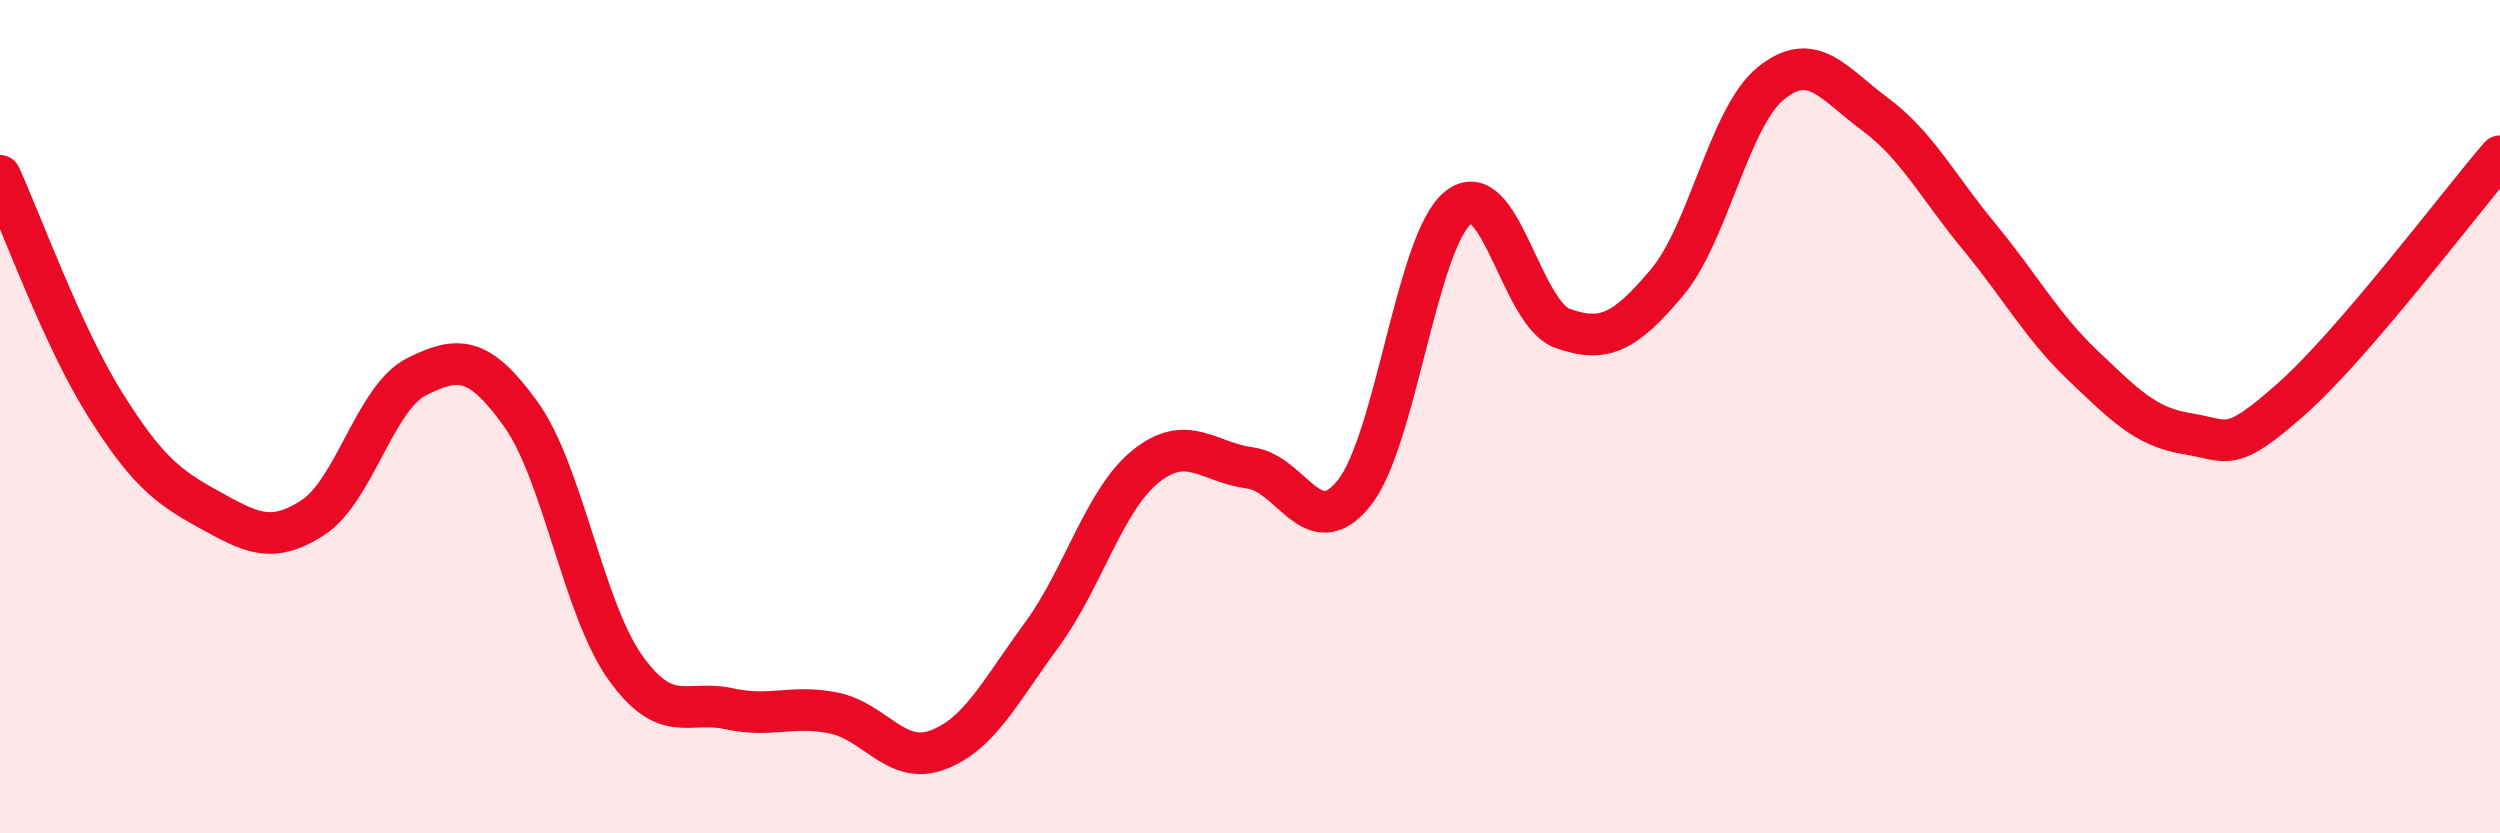
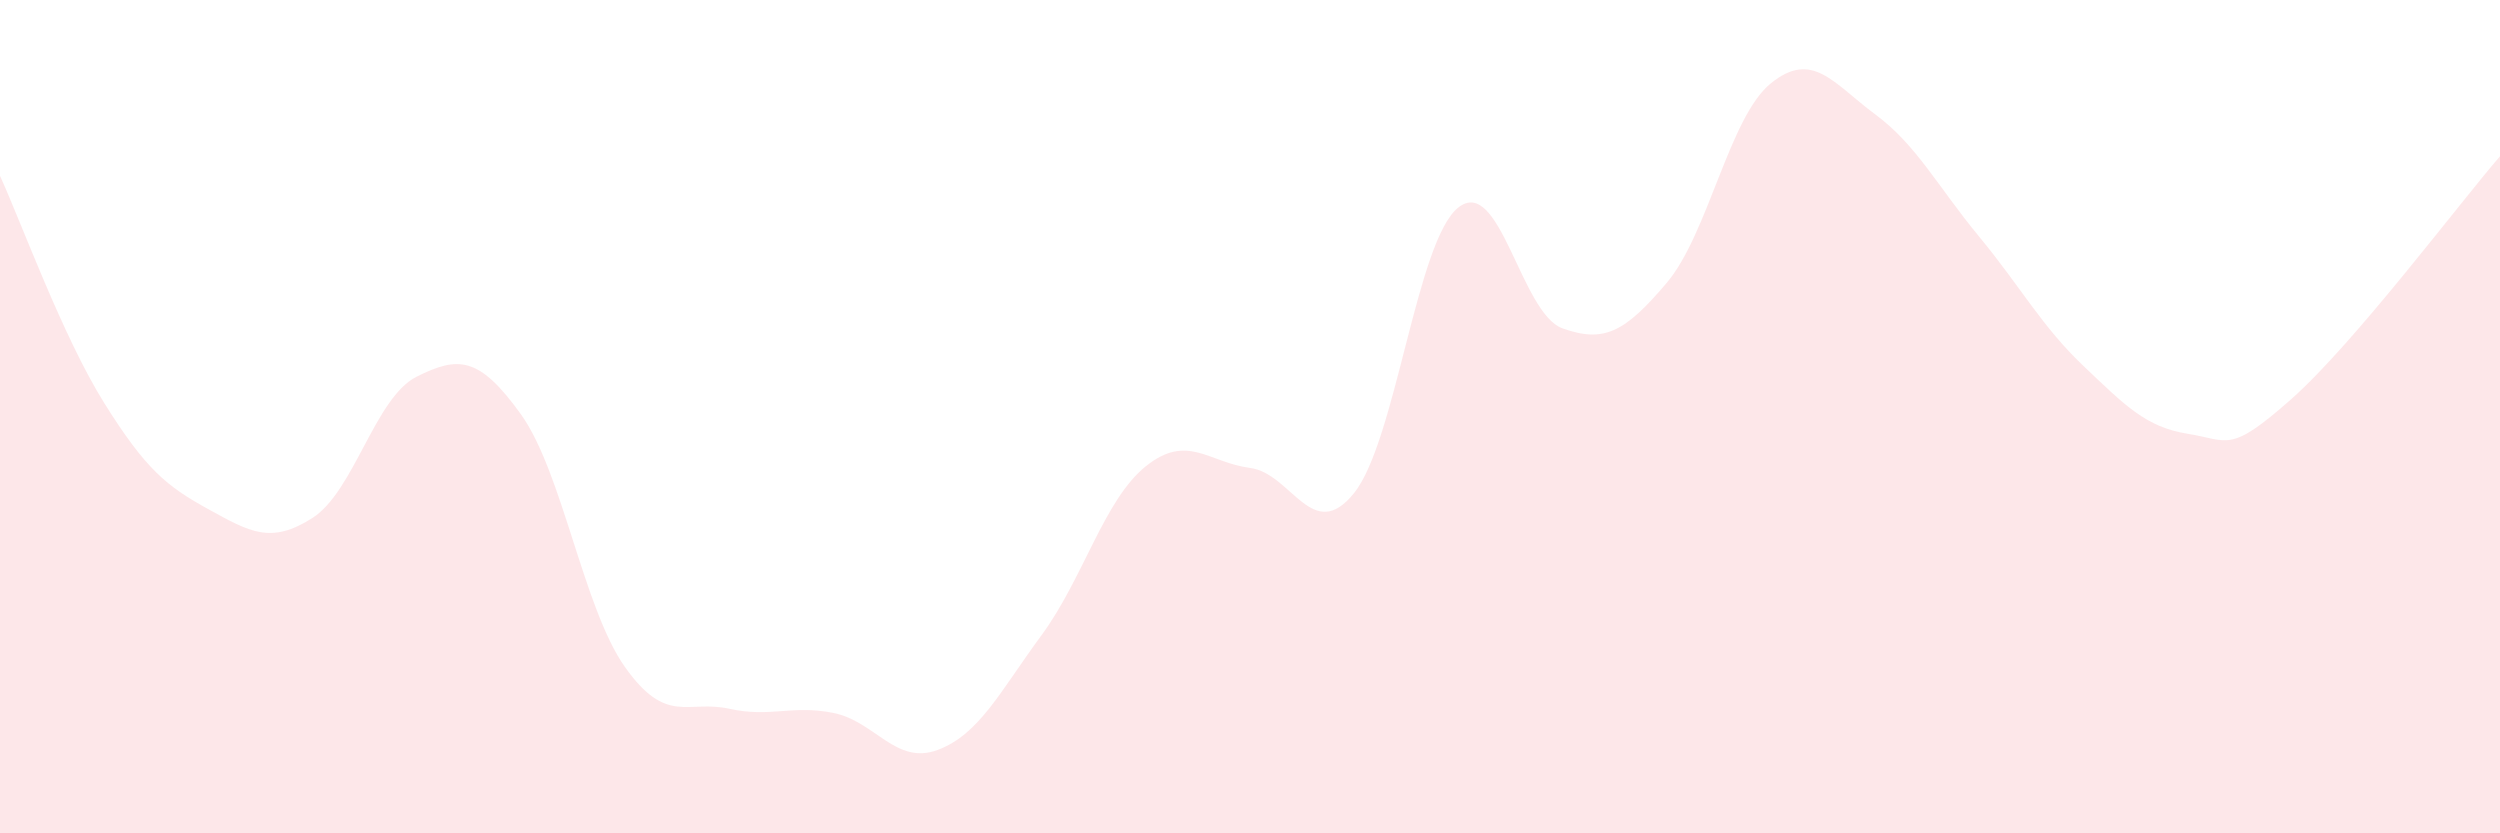
<svg xmlns="http://www.w3.org/2000/svg" width="60" height="20" viewBox="0 0 60 20">
  <path d="M 0,4.22 C 0.5,5.31 1.5,8.07 2.5,9.67 C 3.5,11.27 4,11.67 5,12.22 C 6,12.77 6.5,13.07 7.5,12.43 C 8.5,11.79 9,9.54 10,9.04 C 11,8.54 11.5,8.55 12.5,9.94 C 13.5,11.33 14,14.6 15,16.01 C 16,17.42 16.5,16.79 17.5,17.01 C 18.5,17.23 19,16.91 20,17.11 C 21,17.31 21.5,18.37 22.5,18 C 23.5,17.63 24,16.6 25,15.24 C 26,13.88 26.5,11.99 27.5,11.19 C 28.5,10.39 29,11.1 30,11.23 C 31,11.36 31.5,13.08 32.5,11.83 C 33.5,10.58 34,5.77 35,4.98 C 36,4.19 36.5,7.52 37.5,7.88 C 38.5,8.24 39,7.97 40,6.79 C 41,5.61 41.5,2.81 42.5,2 C 43.5,1.19 44,2 45,2.74 C 46,3.48 46.5,4.47 47.5,5.68 C 48.5,6.89 49,7.83 50,8.78 C 51,9.73 51.5,10.25 52.5,10.41 C 53.5,10.57 53.5,10.9 55,9.57 C 56.5,8.24 59,4.91 60,3.75L60 20L0 20Z" fill="#EB0A25" opacity="0.1" stroke-linecap="round" stroke-linejoin="round" />
-   <path d="M 0,4.22 C 0.5,5.31 1.5,8.07 2.5,9.67 C 3.5,11.27 4,11.67 5,12.22 C 6,12.77 6.5,13.07 7.5,12.43 C 8.5,11.79 9,9.54 10,9.04 C 11,8.54 11.5,8.55 12.5,9.94 C 13.5,11.33 14,14.6 15,16.01 C 16,17.42 16.5,16.79 17.5,17.01 C 18.5,17.23 19,16.91 20,17.11 C 21,17.31 21.5,18.37 22.5,18 C 23.5,17.63 24,16.6 25,15.24 C 26,13.88 26.5,11.99 27.5,11.19 C 28.5,10.39 29,11.1 30,11.23 C 31,11.36 31.5,13.08 32.5,11.83 C 33.5,10.58 34,5.77 35,4.98 C 36,4.19 36.5,7.52 37.5,7.88 C 38.5,8.24 39,7.97 40,6.79 C 41,5.61 41.5,2.81 42.5,2 C 43.5,1.19 44,2 45,2.74 C 46,3.48 46.5,4.47 47.5,5.68 C 48.5,6.89 49,7.83 50,8.78 C 51,9.73 51.5,10.25 52.5,10.41 C 53.5,10.57 53.5,10.9 55,9.57 C 56.5,8.24 59,4.91 60,3.75" stroke="#EB0A25" stroke-width="1" fill="none" stroke-linecap="round" stroke-linejoin="round" />
</svg>